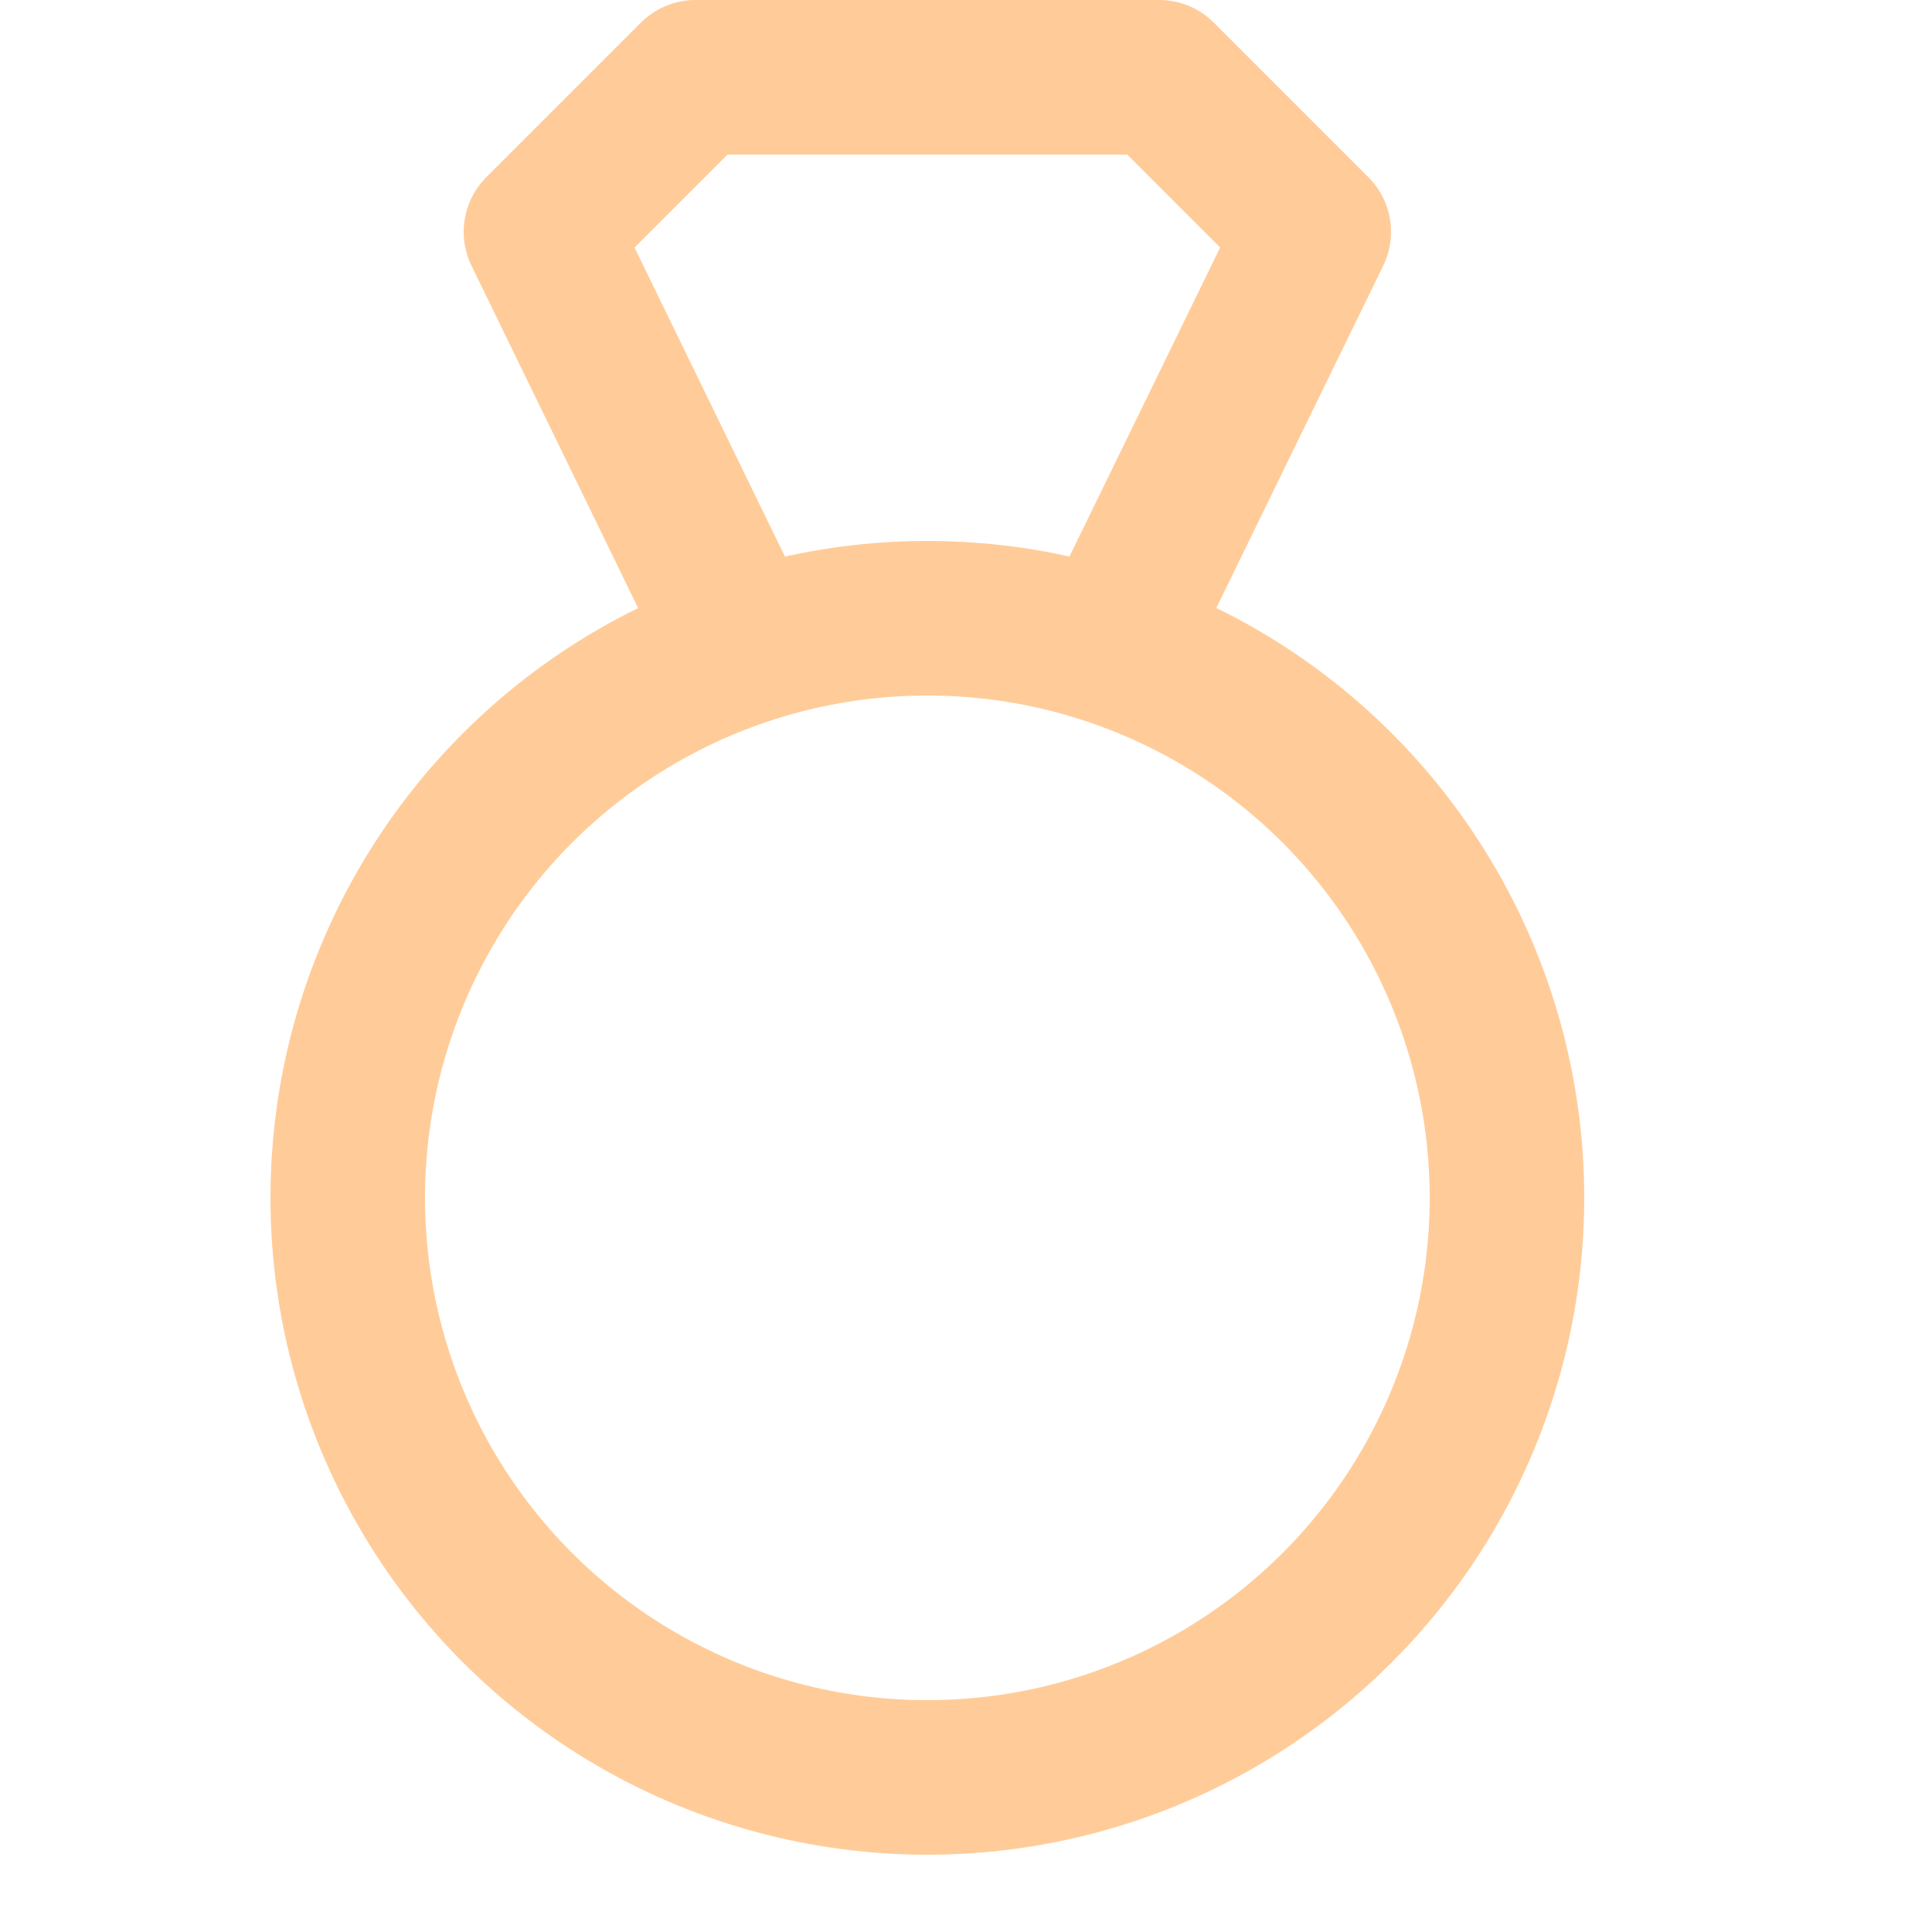
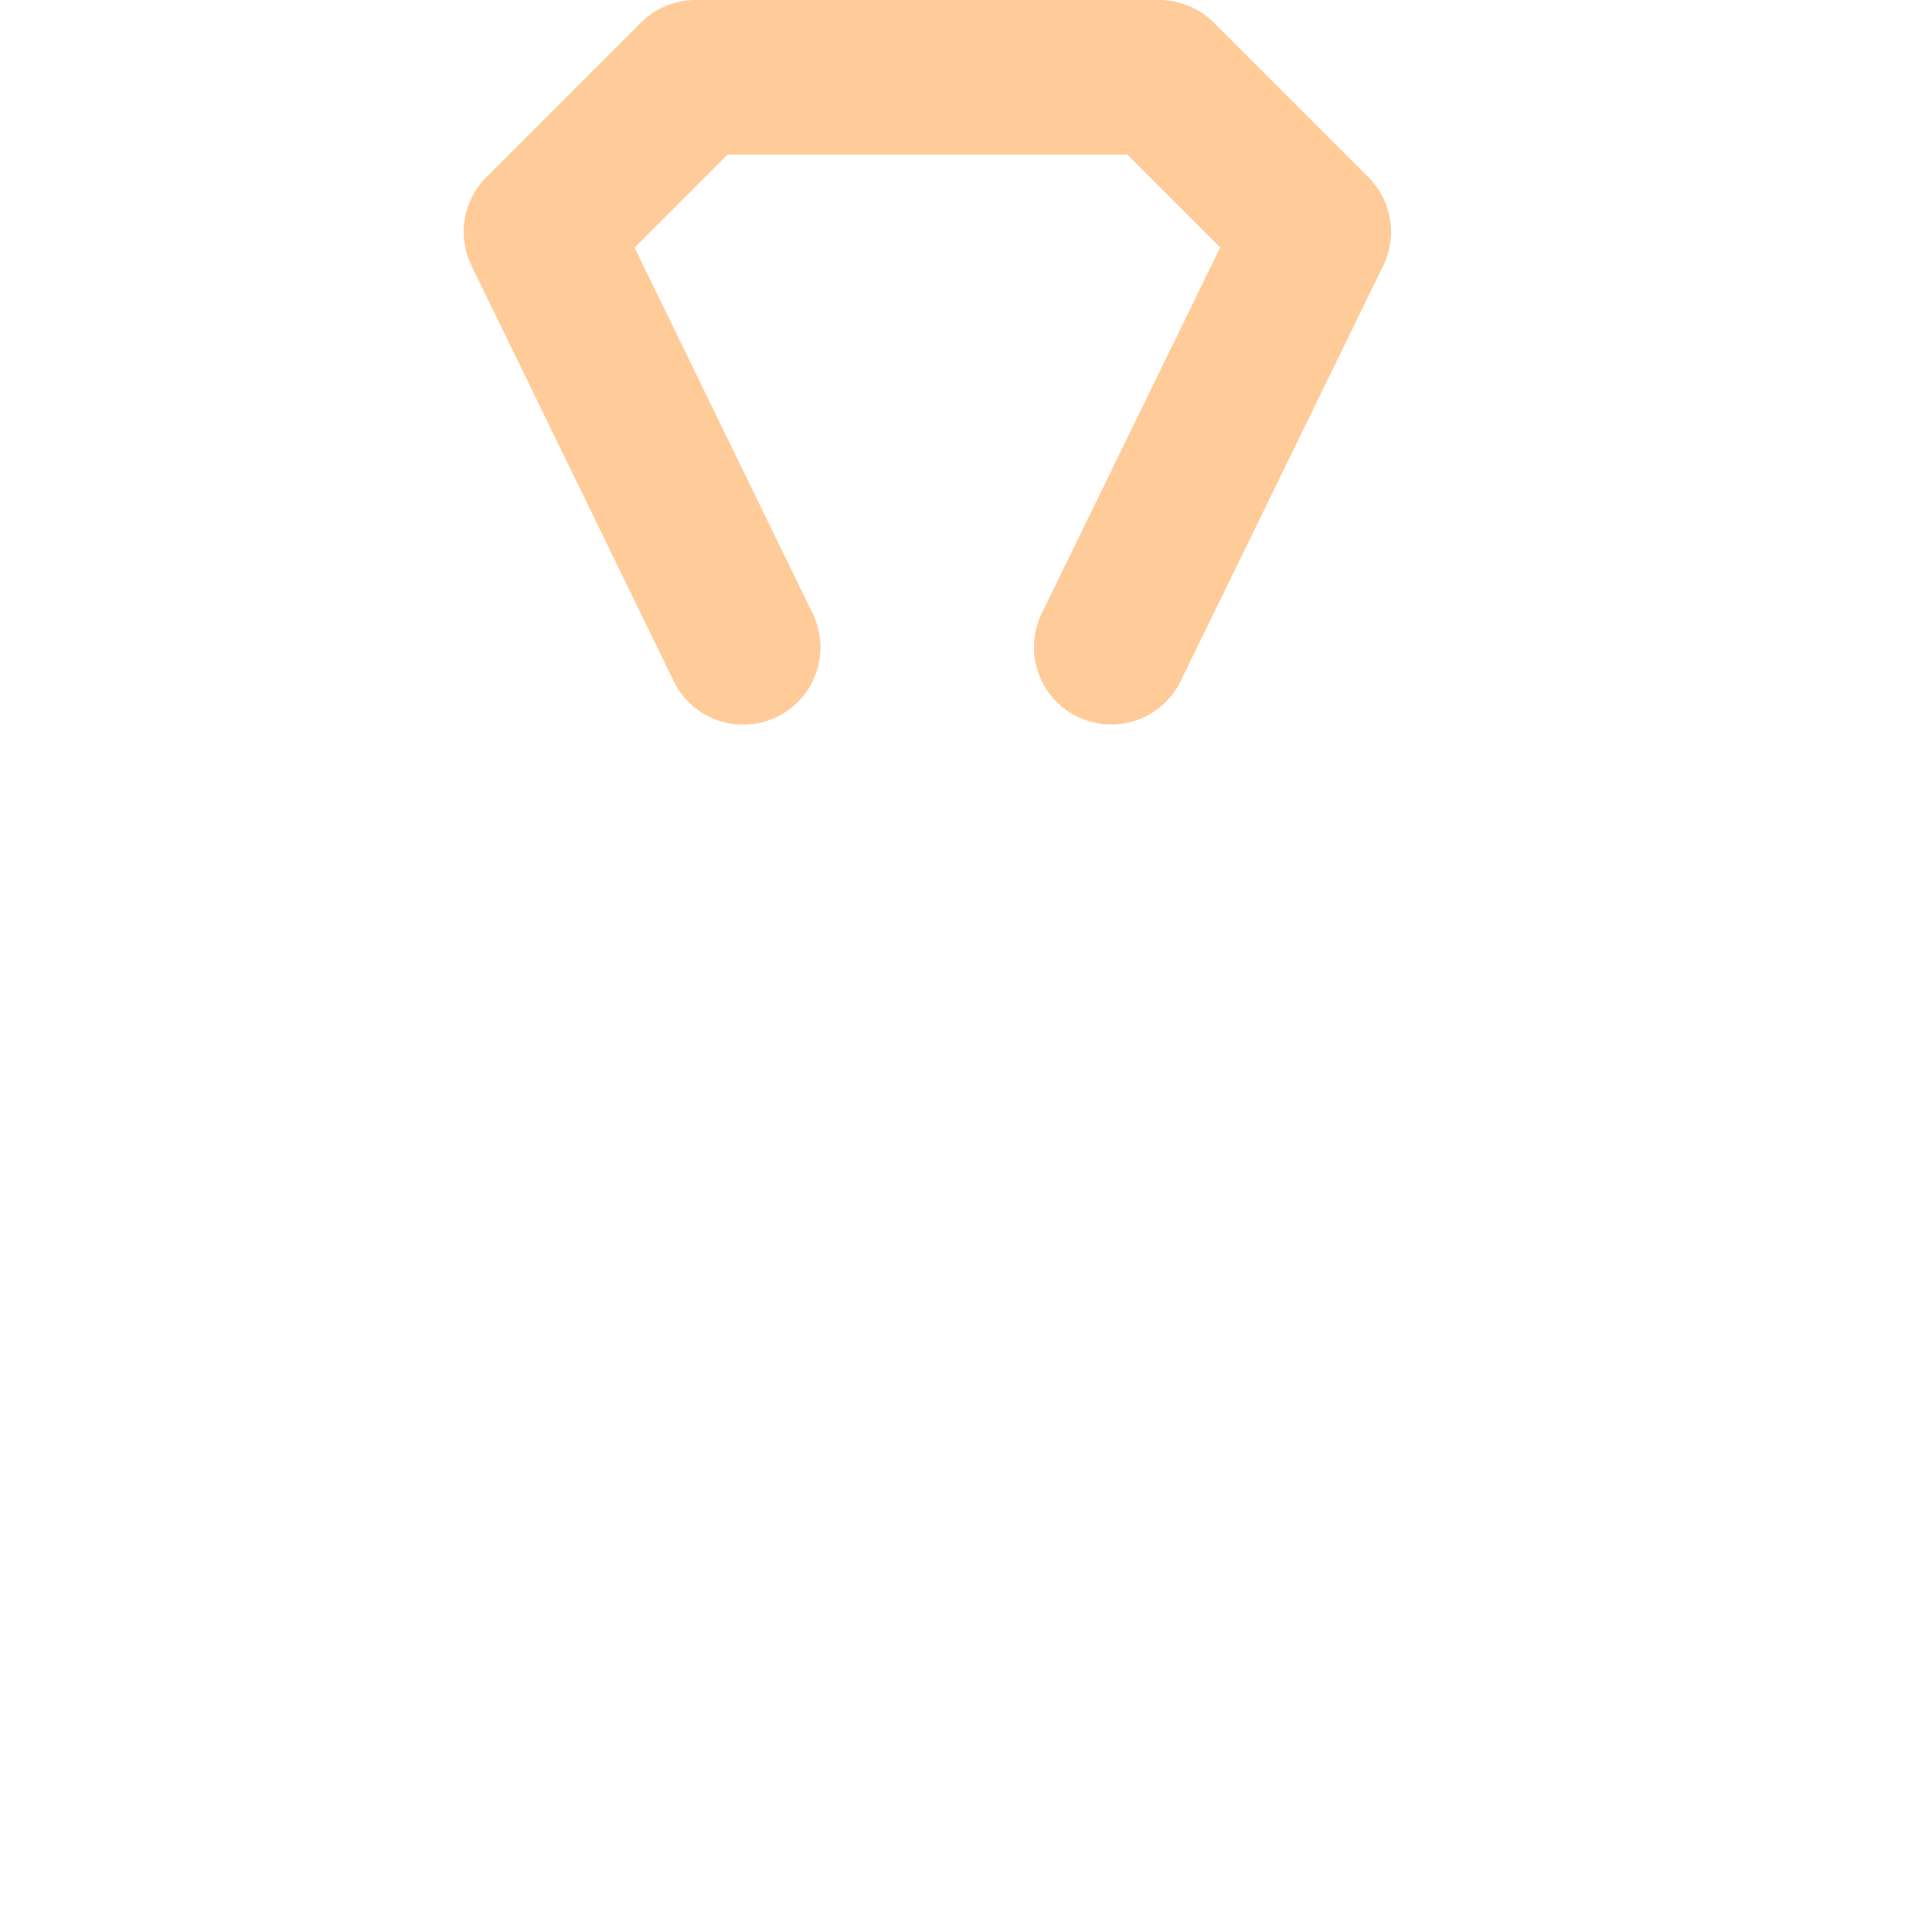
<svg xmlns="http://www.w3.org/2000/svg" enable-background="new 0 0 25 25" width="100" height="100" viewBox="0 0 25 25">
  <title>diamond-ring</title>
  <g style="fill:none;stroke:#ffcc99;stroke-width:2;stroke-linecap:round;stroke-linejoin:round;stroke-miterlimit:10">
    <path d="m14.379 8.375 2.621-5.375-2-2h-6l-2 2 2.617 5.377" />
-     <circle cx="12" cy="15.5" r="7.5" />
  </g>
</svg>